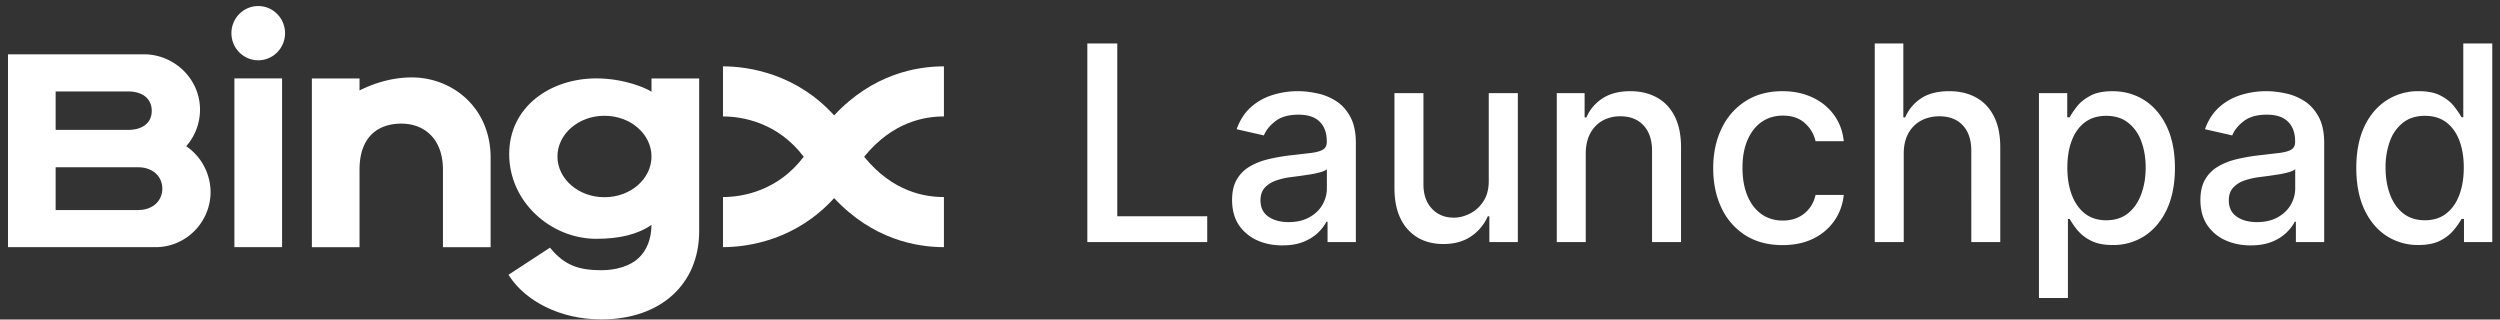
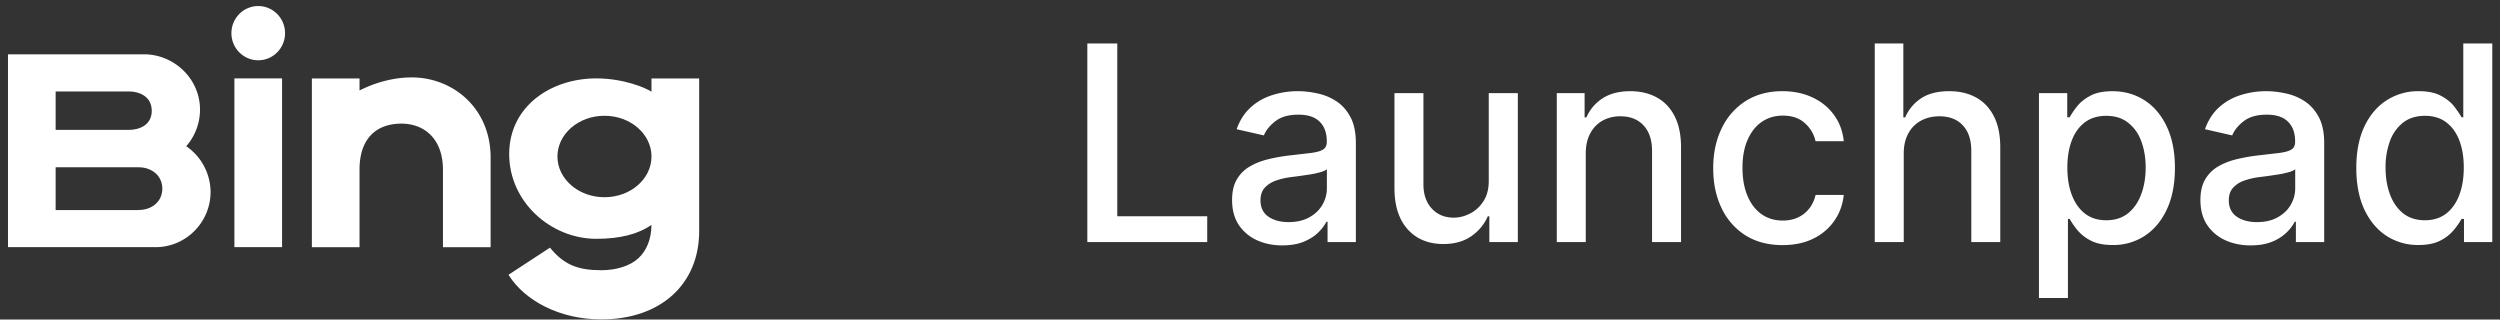
<svg xmlns="http://www.w3.org/2000/svg" width="133" height="17" fill="none">
  <rect width="100%" height="100%" fill="#333333" stroke="none" />
  <path d="M57.846 12.88V2.311h1.593v9.195h4.785v1.372h-6.378ZM68.223 13.055c-.502 0-.956-.093-1.361-.279a2.294 2.294 0 0 1-.965-.82c-.233-.358-.35-.797-.35-1.316 0-.447.086-.815.258-1.104.172-.29.404-.518.696-.686.292-.169.619-.296.98-.382.36-.086.728-.152 1.103-.196l1.155-.134c.296-.038.51-.098.644-.181.135-.083.202-.217.202-.402v-.037c0-.45-.128-.8-.382-1.047-.25-.248-.626-.371-1.124-.371-.52 0-.928.115-1.227.345-.296.227-.5.48-.614.759l-1.449-.33c.172-.482.423-.87.753-1.167.334-.299.717-.515 1.15-.65a4.486 4.486 0 0 1 1.366-.206c.317 0 .652.038 1.006.114.357.072.69.206 1 .402.313.196.57.476.768.84.2.362.3.832.3 1.41v5.262h-1.506v-1.083h-.062c-.1.2-.25.395-.449.588-.199.192-.455.352-.768.48-.313.127-.687.19-1.124.19Zm.335-1.239c.426 0 .79-.084 1.093-.253.306-.168.538-.388.696-.66.162-.275.243-.57.243-.882V8.999c-.055.055-.162.107-.32.155a4.976 4.976 0 0 1-.531.119c-.2.03-.394.06-.583.087l-.474.062a3.82 3.82 0 0 0-.82.191c-.244.09-.44.219-.588.387-.144.165-.216.385-.216.66 0 .382.14.671.422.867.282.193.642.29 1.078.29ZM79.202 9.593V4.954h1.547v7.925h-1.516v-1.372h-.083a2.473 2.473 0 0 1-.876 1.058c-.399.278-.895.417-1.49.417-.509 0-.96-.111-1.351-.335a2.356 2.356 0 0 1-.918-1.006c-.22-.444-.33-.992-.33-1.646v-5.04h1.542v4.854c0 .54.15.97.448 1.29.3.32.688.48 1.166.48.288 0 .575-.072.86-.217.29-.144.528-.363.718-.655.192-.292.287-.664.283-1.114ZM84.362 8.174v4.705h-1.541V4.954h1.48v1.29h.097c.183-.42.468-.757.856-1.011.392-.255.885-.382 1.48-.382.54 0 1.013.114 1.418.34.406.224.72.558.944 1.001.223.444.335.993.335 1.646v5.041h-1.542V8.024c0-.574-.15-1.023-.448-1.347-.3-.326-.71-.49-1.233-.49a1.93 1.93 0 0 0-.954.232 1.67 1.67 0 0 0-.655.682c-.158.295-.237.653-.237 1.073ZM94.835 13.04c-.767 0-1.427-.175-1.98-.522a3.45 3.45 0 0 1-1.269-1.45c-.295-.615-.443-1.32-.443-2.115 0-.805.151-1.515.454-2.131a3.478 3.478 0 0 1 1.278-1.45c.55-.347 1.198-.521 1.944-.521.602 0 1.138.112 1.609.335.471.22.85.53 1.14.93.292.398.465.864.52 1.397h-1.5a1.8 1.8 0 0 0-.567-.96c-.293-.268-.684-.402-1.176-.402-.43 0-.806.114-1.13.34-.319.224-.568.544-.747.96-.179.413-.268.902-.268 1.466 0 .578.088 1.076.263 1.496.175.42.423.745.743.975.323.23.703.346 1.139.346.292 0 .557-.053.794-.16.24-.11.442-.267.603-.47.165-.203.28-.447.346-.732h1.5c-.055.512-.221.97-.5 1.372a2.879 2.879 0 0 1-1.119.95c-.464.23-1.009.345-1.634.345ZM101.279 8.174v4.705h-1.542V2.313h1.521v3.931h.098c.186-.426.469-.765.851-1.016s.88-.377 1.495-.377c.543 0 1.018.112 1.423.335.409.224.726.558.949 1.001.227.44.34.99.34 1.651v5.041h-1.541V8.024c0-.581-.15-1.032-.449-1.352-.299-.323-.715-.485-1.248-.485-.364 0-.691.078-.979.232a1.67 1.67 0 0 0-.676.682c-.161.295-.242.653-.242 1.073ZM108.472 15.851V4.954h1.505V6.24h.129c.09-.165.219-.356.387-.573.169-.217.402-.406.701-.567.299-.165.695-.248 1.186-.248.64 0 1.21.162 1.712.485.502.323.896.79 1.181 1.398.289.609.433 1.342.433 2.198 0 .857-.143 1.591-.428 2.203-.285.61-.677 1.079-1.175 1.409a3.046 3.046 0 0 1-1.707.49c-.481 0-.875-.08-1.181-.243a2.245 2.245 0 0 1-.712-.567 4.4 4.4 0 0 1-.397-.578h-.092v4.205h-1.542Zm1.511-6.934c0 .557.08 1.045.242 1.465.162.42.395.748.701.986.306.233.681.35 1.124.35.461 0 .846-.122 1.155-.366.31-.248.543-.583.702-1.006.161-.423.242-.9.242-1.43 0-.522-.079-.992-.237-1.408a2.159 2.159 0 0 0-.702-.985c-.309-.241-.696-.361-1.16-.361-.447 0-.825.115-1.134.345-.306.23-.538.552-.696.965-.158.413-.237.894-.237 1.445ZM119.738 13.055c-.501 0-.955-.093-1.361-.279a2.29 2.29 0 0 1-.964-.82c-.234-.358-.351-.797-.351-1.316 0-.447.086-.815.258-1.104.172-.29.404-.518.696-.686.292-.169.619-.296.98-.382a9.758 9.758 0 0 1 1.103-.196l1.155-.134c.296-.038.511-.098.645-.181.134-.083.201-.217.201-.402v-.037c0-.45-.127-.8-.382-1.047-.251-.248-.625-.371-1.124-.371-.519 0-.928.115-1.227.345-.295.227-.5.48-.613.759l-1.449-.33c.171-.482.422-.87.752-1.167.334-.299.717-.515 1.15-.65a4.489 4.489 0 0 1 1.367-.206c.316 0 .651.038 1.005.114.358.072.691.206 1.001.402.312.196.568.476.768.84.199.362.299.832.299 1.41v5.262h-1.506v-1.083h-.062c-.099.2-.249.395-.448.588a2.39 2.39 0 0 1-.769.48c-.312.127-.687.19-1.124.19Zm.336-1.239c.426 0 .79-.084 1.093-.253.306-.168.538-.388.696-.66a1.72 1.72 0 0 0 .242-.882V8.999c-.055.055-.161.107-.32.155a4.898 4.898 0 0 1-.531.119c-.199.03-.393.06-.582.087l-.475.062a3.83 3.83 0 0 0-.82.191 1.4 1.4 0 0 0-.587.387c-.145.165-.217.385-.217.66 0 .382.141.671.423.867.282.193.641.29 1.078.29ZM128.665 13.034a3.07 3.07 0 0 1-1.712-.49c-.498-.33-.89-.8-1.175-1.409-.282-.612-.423-1.346-.423-2.203 0-.856.143-1.589.428-2.198.289-.609.684-1.075 1.186-1.398a3.084 3.084 0 0 1 1.707-.485c.491 0 .886.083 1.186.248.302.161.536.35.701.567.168.217.299.408.392.573h.092V2.313h1.542v10.566h-1.505v-1.233h-.129a4.057 4.057 0 0 1-.403.578 2.229 2.229 0 0 1-.711.567c-.303.162-.695.243-1.176.243Zm.341-1.316c.443 0 .818-.117 1.124-.35.309-.238.543-.566.701-.986.161-.42.242-.908.242-1.465 0-.55-.079-1.032-.237-1.445-.158-.413-.39-.734-.696-.965-.306-.23-.684-.345-1.134-.345-.465 0-.851.12-1.161.36a2.21 2.21 0 0 0-.701.986 4.014 4.014 0 0 0-.232 1.409c0 .53.079 1.006.237 1.429.158.423.392.758.702 1.006.312.244.697.366 1.155.366Z" fill="#fff" />
  <g clip-path="url(#a)" fill="#fff">
    <path fill-rule="evenodd" clip-rule="evenodd" d="M31.728 4.17c-2.431 0-4.639 1.492-4.639 4.03 0 2.54 2.208 4.505 4.639 4.505 1.254 0 2.228-.248 2.93-.743-.005.757-.251 1.357-.684 1.766-.438.417-1.19.648-1.981.648-.619 0-1.108-.071-1.533-.248-.423-.177-.79-.461-1.156-.899l-.046-.054-2.206 1.443.052.08c.843 1.286 2.644 2.294 4.889 2.294 1.558 0 2.857-.457 3.77-1.276.914-.821 1.433-1.997 1.433-3.417V4.174H34.66v.707c-.284-.196-1.463-.71-2.932-.71l-.001-.001Zm-2.072 4.156c0-1.182 1.104-2.167 2.502-2.167 1.398 0 2.502.985 2.502 2.167 0 1.181-1.103 2.166-2.502 2.166-1.398 0-2.502-.985-2.502-2.166Z" />
    <path d="M10.844 8.818a2.956 2.956 0 0 0-.938-1.039 2.95 2.95 0 0 0 .732-2.08c-.074-1.578-1.415-2.81-2.983-2.81H.425v10.26h7.854c1.612 0 2.924-1.322 2.924-2.943a2.985 2.985 0 0 0-.359-1.386v-.002ZM6.827 4.865c.674 0 1.246.32 1.246 1.04-.007.71-.592 1.005-1.251 1.005H2.96V4.865h3.867Zm.558 6.309H2.96V8.9h4.416c.673 0 1.26.424 1.26 1.146-.015.715-.592 1.124-1.251 1.124v.004ZM15.006 4.17H12.47v8.977h2.536V4.17ZM13.738 3.207c.788 0 1.426-.646 1.426-1.442 0-.797-.638-1.443-1.426-1.443-.787 0-1.426.646-1.426 1.443 0 .796.639 1.442 1.426 1.442ZM22.614 4.176c1.902.316 3.487 1.865 3.487 4.21v4.764h-2.536V9.028c0-1.603-.951-2.451-2.219-2.451-1.177 0-2.219.646-2.219 2.45v4.123h-2.535V4.176h2.535v.637c1.268-.642 2.549-.793 3.487-.637Z" />
-     <path fill-rule="evenodd" clip-rule="evenodd" d="M44.375 6.138C42.397 3.95 39.873 3.53 38.463 3.53v2.665c1.044 0 2.92.326 4.295 2.144-1.376 1.817-3.251 2.144-4.295 2.144v2.665c1.41 0 3.934-.42 5.912-2.61 2.052 2.202 4.381 2.61 5.842 2.61v-2.665c-.993 0-2.71-.257-4.245-2.144 1.535-1.885 3.252-2.144 4.245-2.144V3.53c-1.46 0-3.79.408-5.842 2.61Z" />
  </g>
  <defs>
    <clipPath id="a">
      <path fill="#fff" transform="translate(.424 .322)" d="M0 0h49.793v16.673H0z" />
    </clipPath>
  </defs>
</svg>